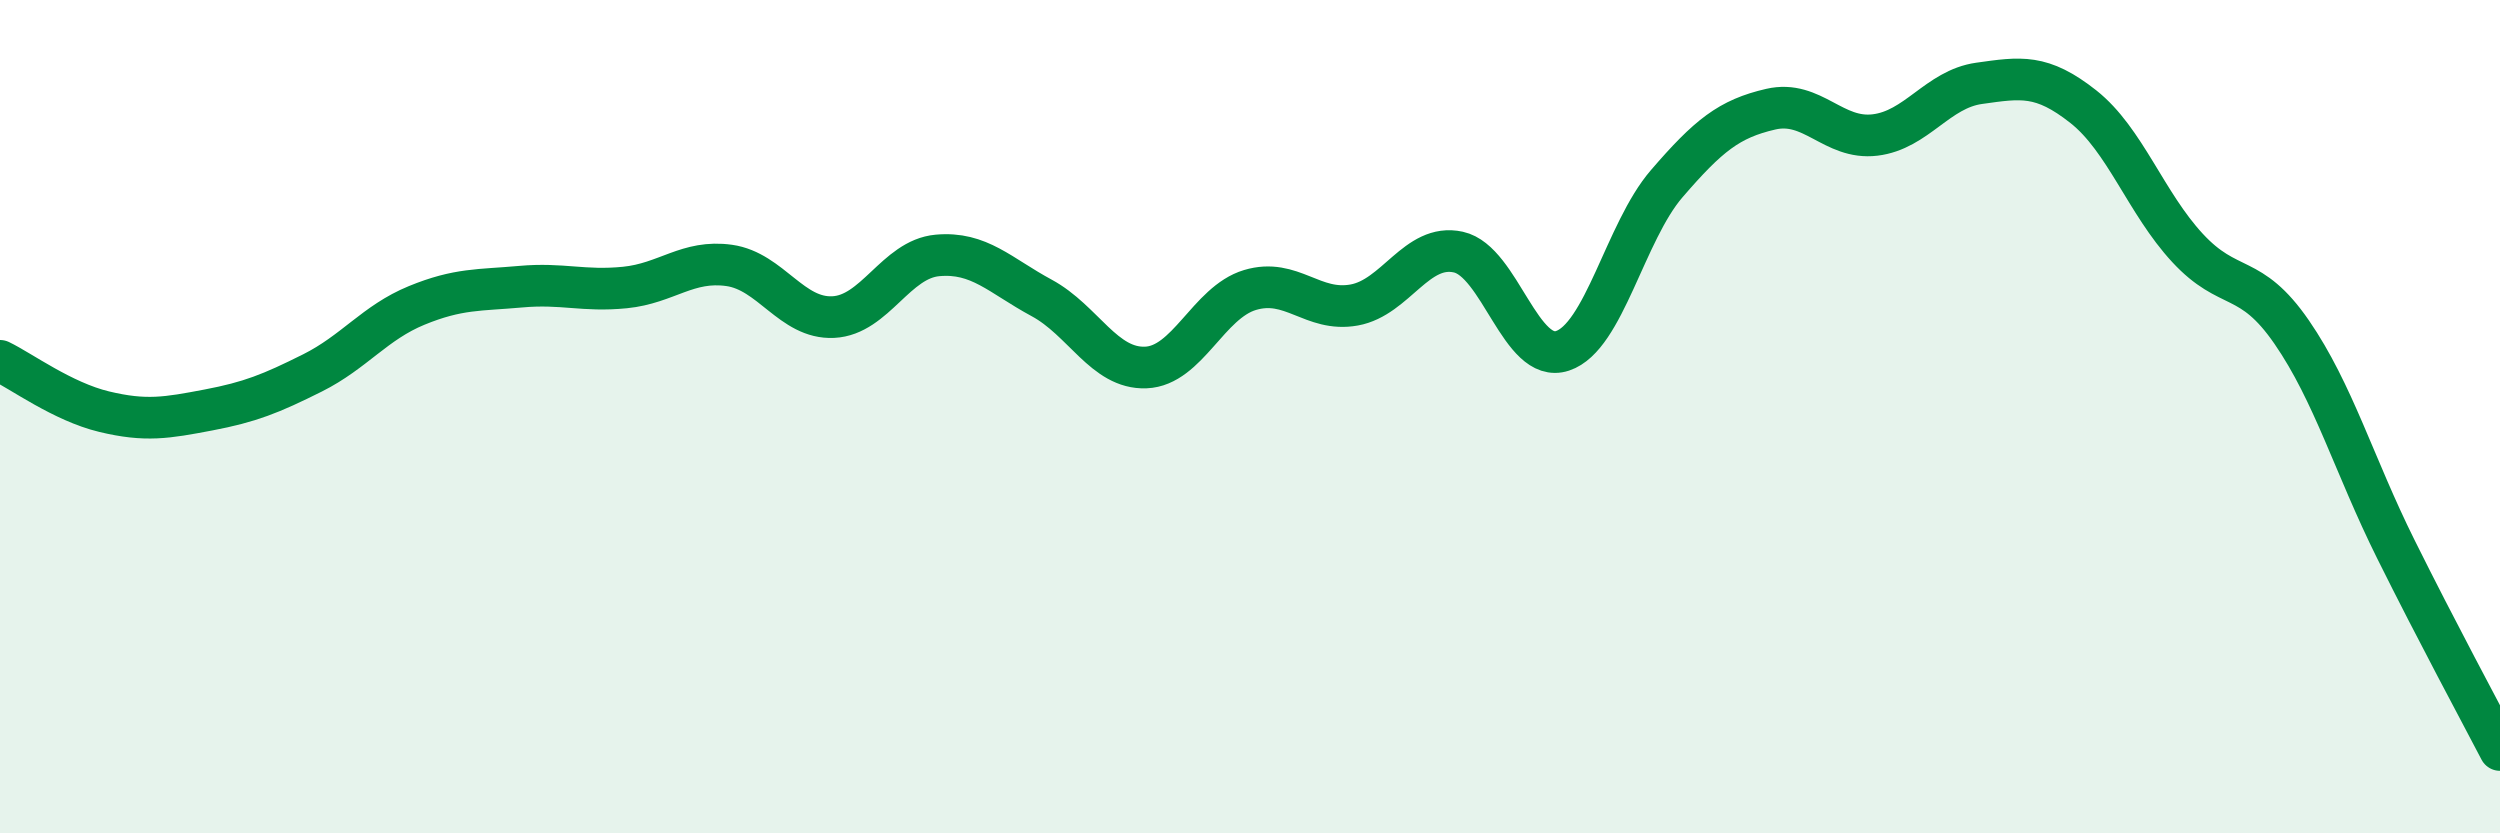
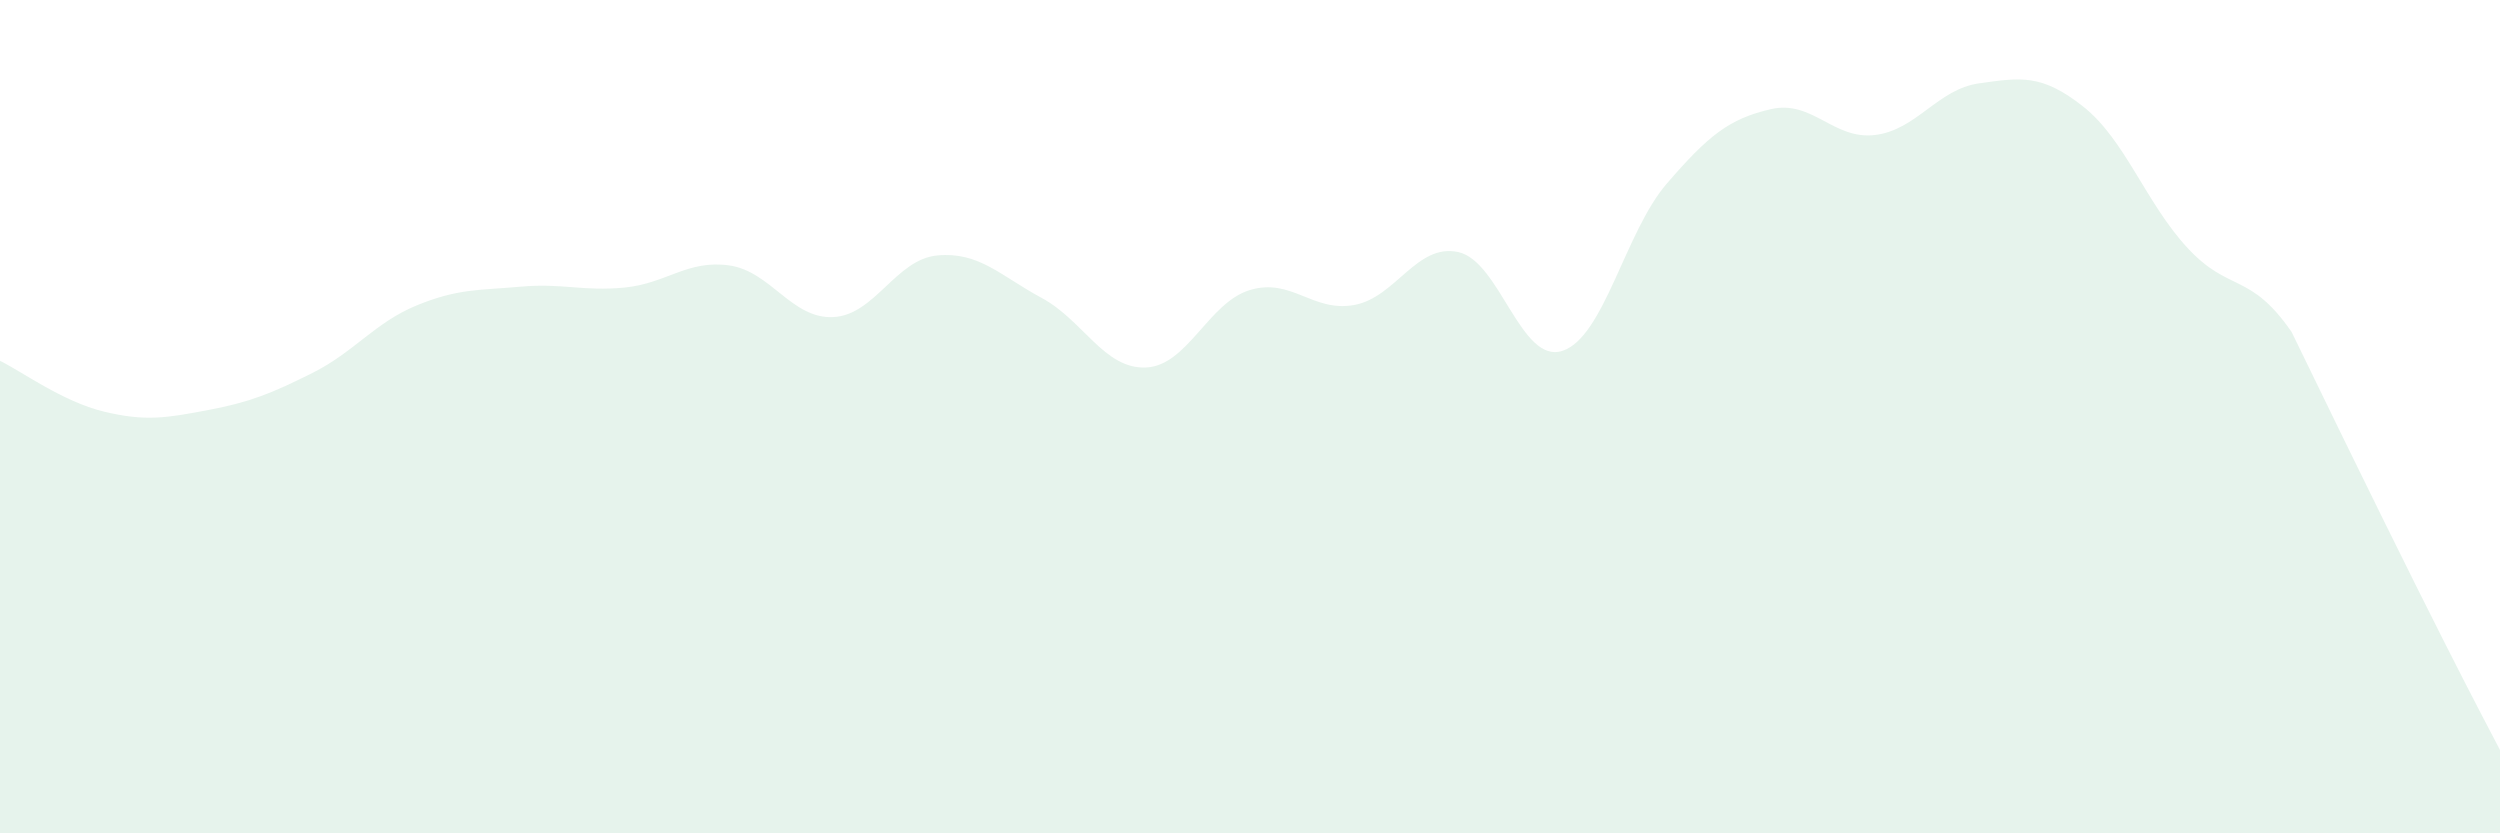
<svg xmlns="http://www.w3.org/2000/svg" width="60" height="20" viewBox="0 0 60 20">
-   <path d="M 0,8.66 C 0.5,8.9 1.5,9.64 2.5,9.88 C 3.5,10.12 4,10.03 5,9.84 C 6,9.65 6.5,9.45 7.5,8.95 C 8.5,8.45 9,7.74 10,7.33 C 11,6.92 11.5,6.97 12.5,6.88 C 13.5,6.79 14,7 15,6.9 C 16,6.8 16.5,6.23 17.5,6.37 C 18.5,6.51 19,7.66 20,7.61 C 21,7.56 21.5,6.22 22.5,6.13 C 23.5,6.04 24,6.61 25,7.15 C 26,7.69 26.5,8.86 27.5,8.82 C 28.5,8.78 29,7.26 30,6.96 C 31,6.66 31.5,7.5 32.5,7.32 C 33.5,7.14 34,5.83 35,6.05 C 36,6.27 36.5,8.75 37.5,8.42 C 38.5,8.09 39,5.57 40,4.41 C 41,3.25 41.5,2.85 42.5,2.62 C 43.5,2.39 44,3.36 45,3.24 C 46,3.12 46.5,2.14 47.5,2 C 48.5,1.86 49,1.77 50,2.56 C 51,3.35 51.5,4.87 52.5,5.95 C 53.5,7.03 54,6.52 55,7.97 C 56,9.42 56.5,11.17 57.5,13.18 C 58.5,15.19 59.5,17.04 60,18L60 20L0 20Z" fill="#008740" opacity="0.1" stroke-linecap="round" stroke-linejoin="round" />
-   <path d="M 0,8.66 C 0.5,8.9 1.5,9.64 2.5,9.88 C 3.5,10.12 4,10.03 5,9.84 C 6,9.65 6.5,9.45 7.5,8.95 C 8.5,8.45 9,7.74 10,7.33 C 11,6.92 11.5,6.97 12.5,6.88 C 13.5,6.79 14,7 15,6.9 C 16,6.8 16.5,6.23 17.5,6.37 C 18.5,6.51 19,7.66 20,7.61 C 21,7.56 21.5,6.22 22.5,6.13 C 23.5,6.04 24,6.61 25,7.15 C 26,7.69 26.5,8.86 27.5,8.82 C 28.5,8.78 29,7.26 30,6.96 C 31,6.66 31.5,7.5 32.5,7.32 C 33.5,7.14 34,5.83 35,6.05 C 36,6.27 36.5,8.75 37.5,8.42 C 38.5,8.09 39,5.57 40,4.41 C 41,3.25 41.5,2.85 42.5,2.62 C 43.5,2.39 44,3.36 45,3.24 C 46,3.12 46.5,2.14 47.5,2 C 48.5,1.86 49,1.77 50,2.56 C 51,3.35 51.5,4.87 52.5,5.95 C 53.5,7.03 54,6.52 55,7.97 C 56,9.42 56.5,11.17 57.5,13.18 C 58.5,15.19 59.5,17.04 60,18" stroke="#008740" stroke-width="1" fill="none" stroke-linecap="round" stroke-linejoin="round" />
+   <path d="M 0,8.66 C 0.5,8.9 1.5,9.64 2.5,9.88 C 3.5,10.12 4,10.03 5,9.84 C 6,9.65 6.5,9.45 7.5,8.95 C 8.5,8.45 9,7.74 10,7.33 C 11,6.92 11.5,6.97 12.5,6.88 C 13.5,6.79 14,7 15,6.9 C 16,6.8 16.5,6.23 17.5,6.37 C 18.5,6.51 19,7.66 20,7.61 C 21,7.56 21.5,6.22 22.5,6.13 C 23.5,6.04 24,6.61 25,7.15 C 26,7.69 26.5,8.86 27.5,8.82 C 28.5,8.78 29,7.26 30,6.96 C 31,6.66 31.5,7.5 32.5,7.32 C 33.5,7.14 34,5.83 35,6.05 C 36,6.27 36.5,8.75 37.5,8.42 C 38.5,8.09 39,5.57 40,4.41 C 41,3.25 41.5,2.85 42.5,2.62 C 43.5,2.39 44,3.36 45,3.24 C 46,3.12 46.5,2.14 47.5,2 C 48.5,1.86 49,1.77 50,2.56 C 51,3.35 51.5,4.87 52.5,5.95 C 53.5,7.03 54,6.52 55,7.97 C 58.5,15.19 59.5,17.04 60,18L60 20L0 20Z" fill="#008740" opacity="0.1" stroke-linecap="round" stroke-linejoin="round" />
</svg>